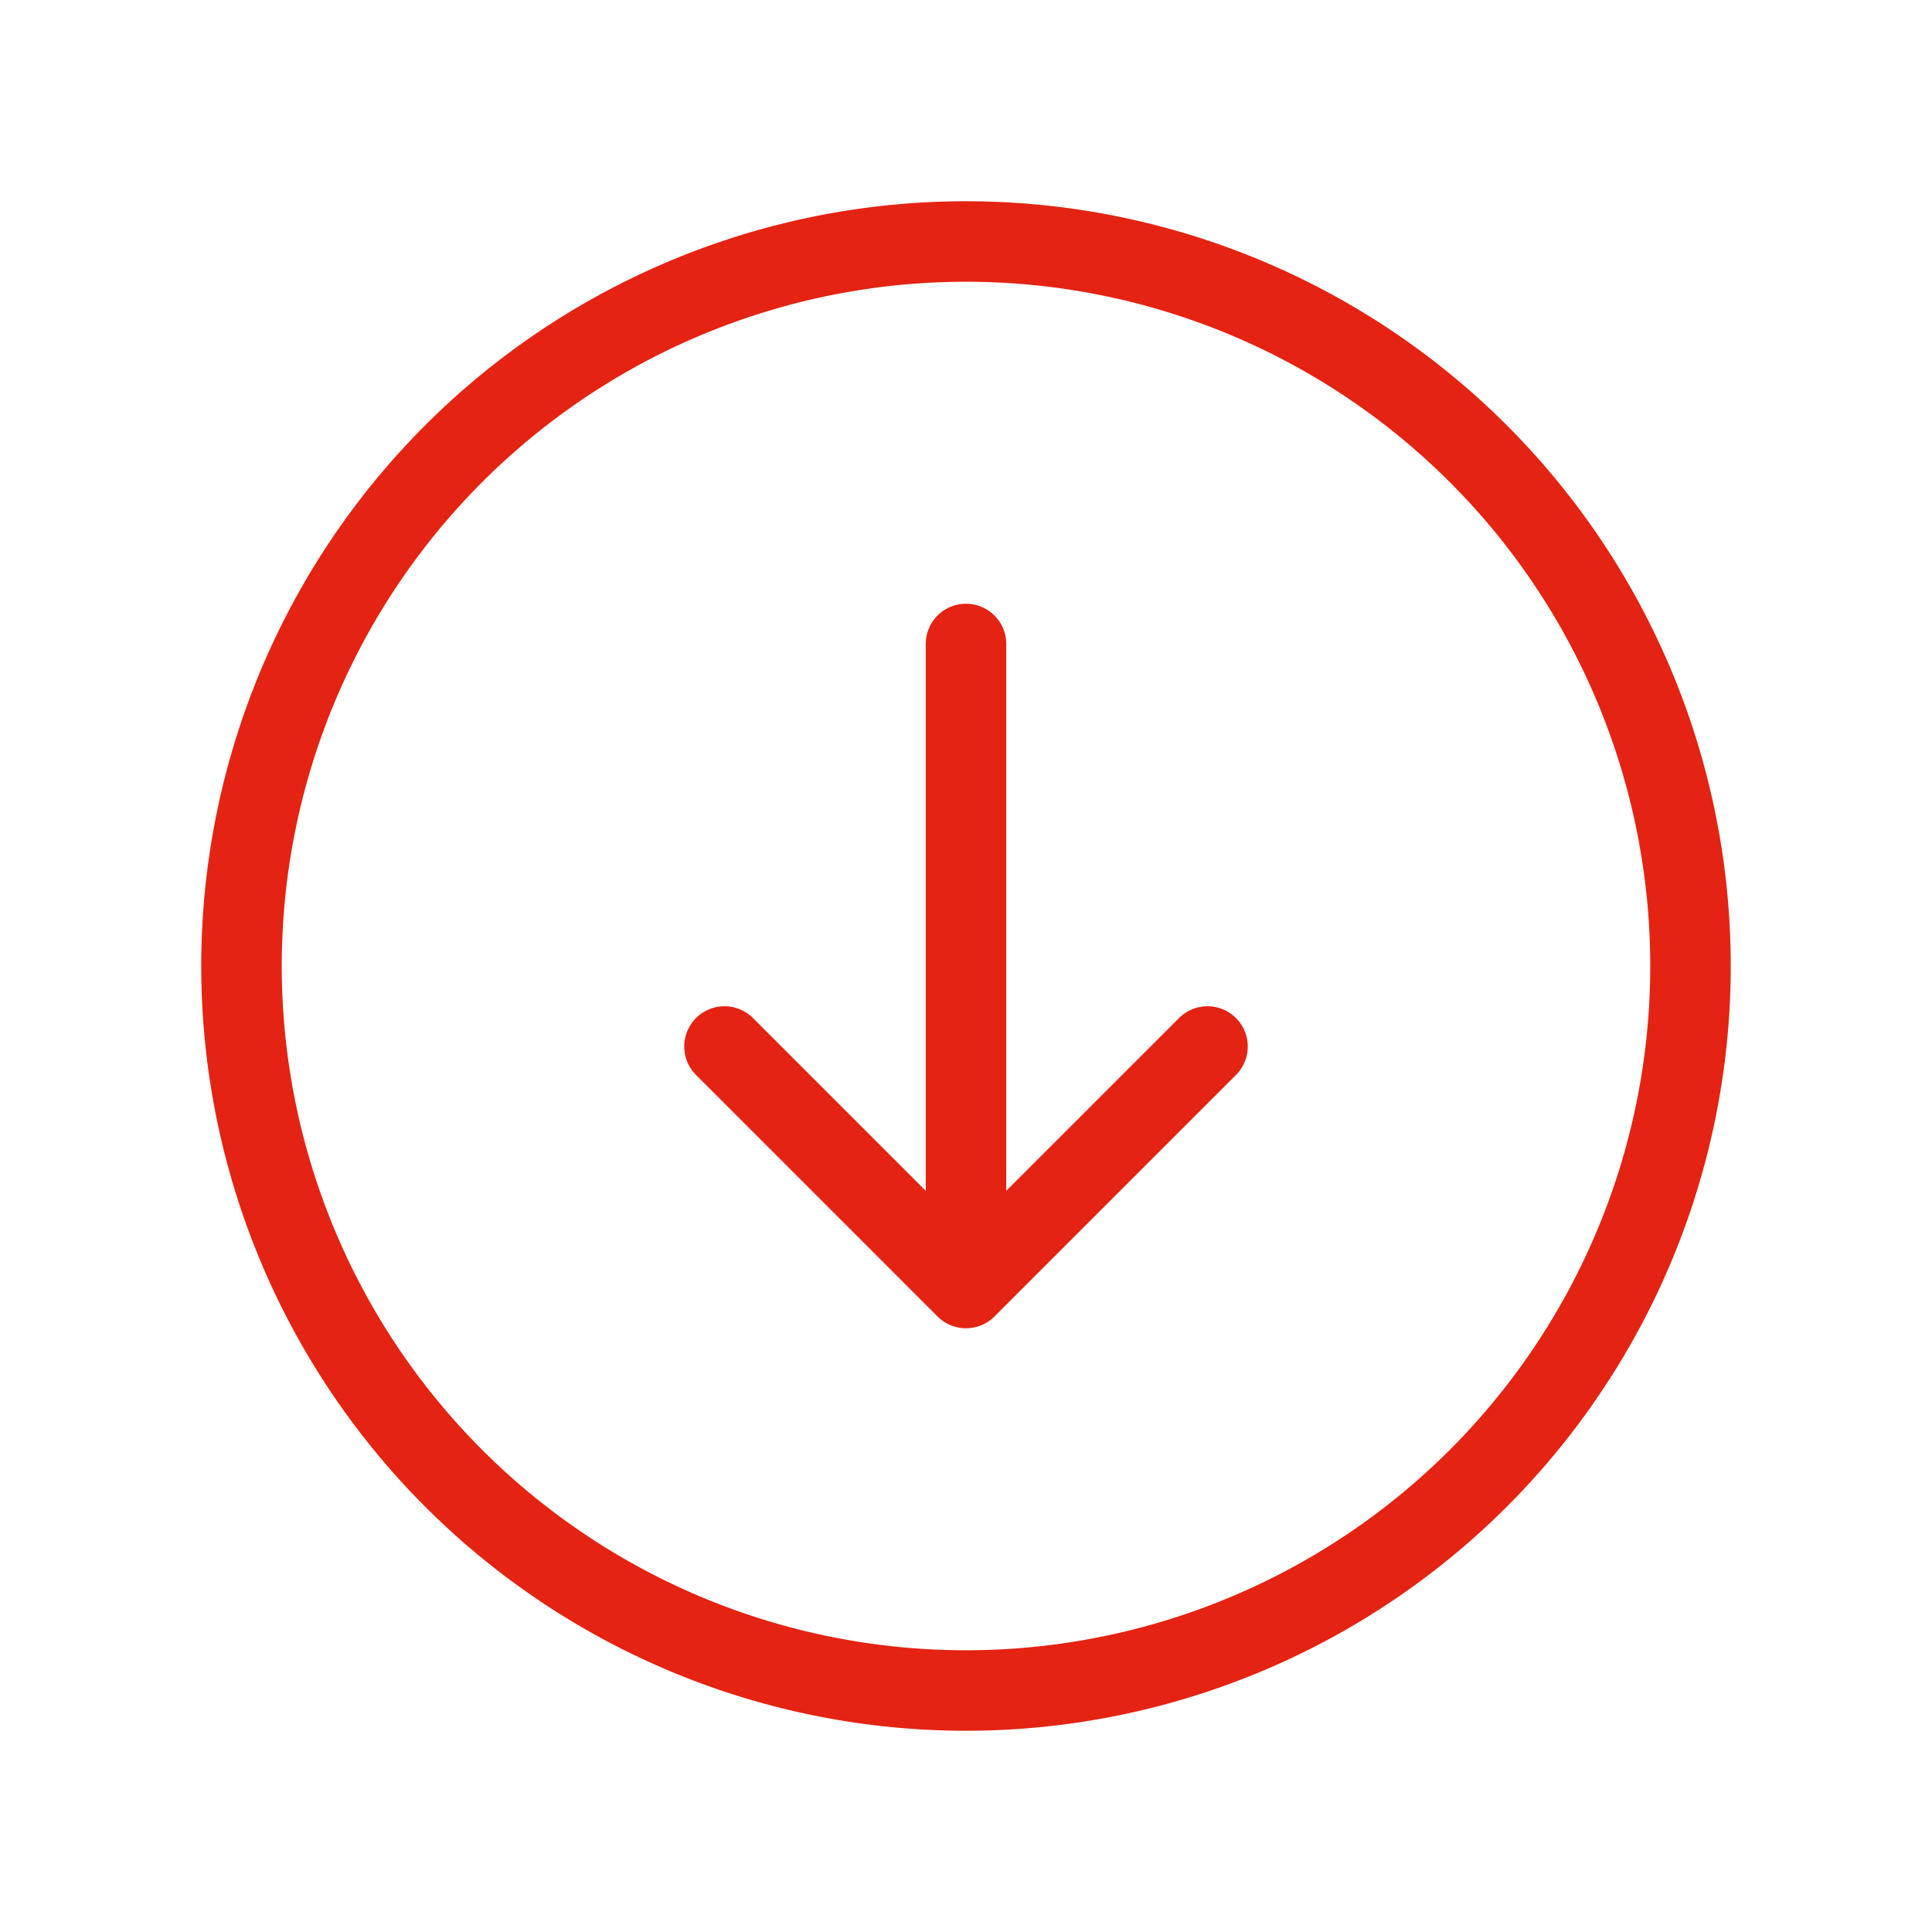
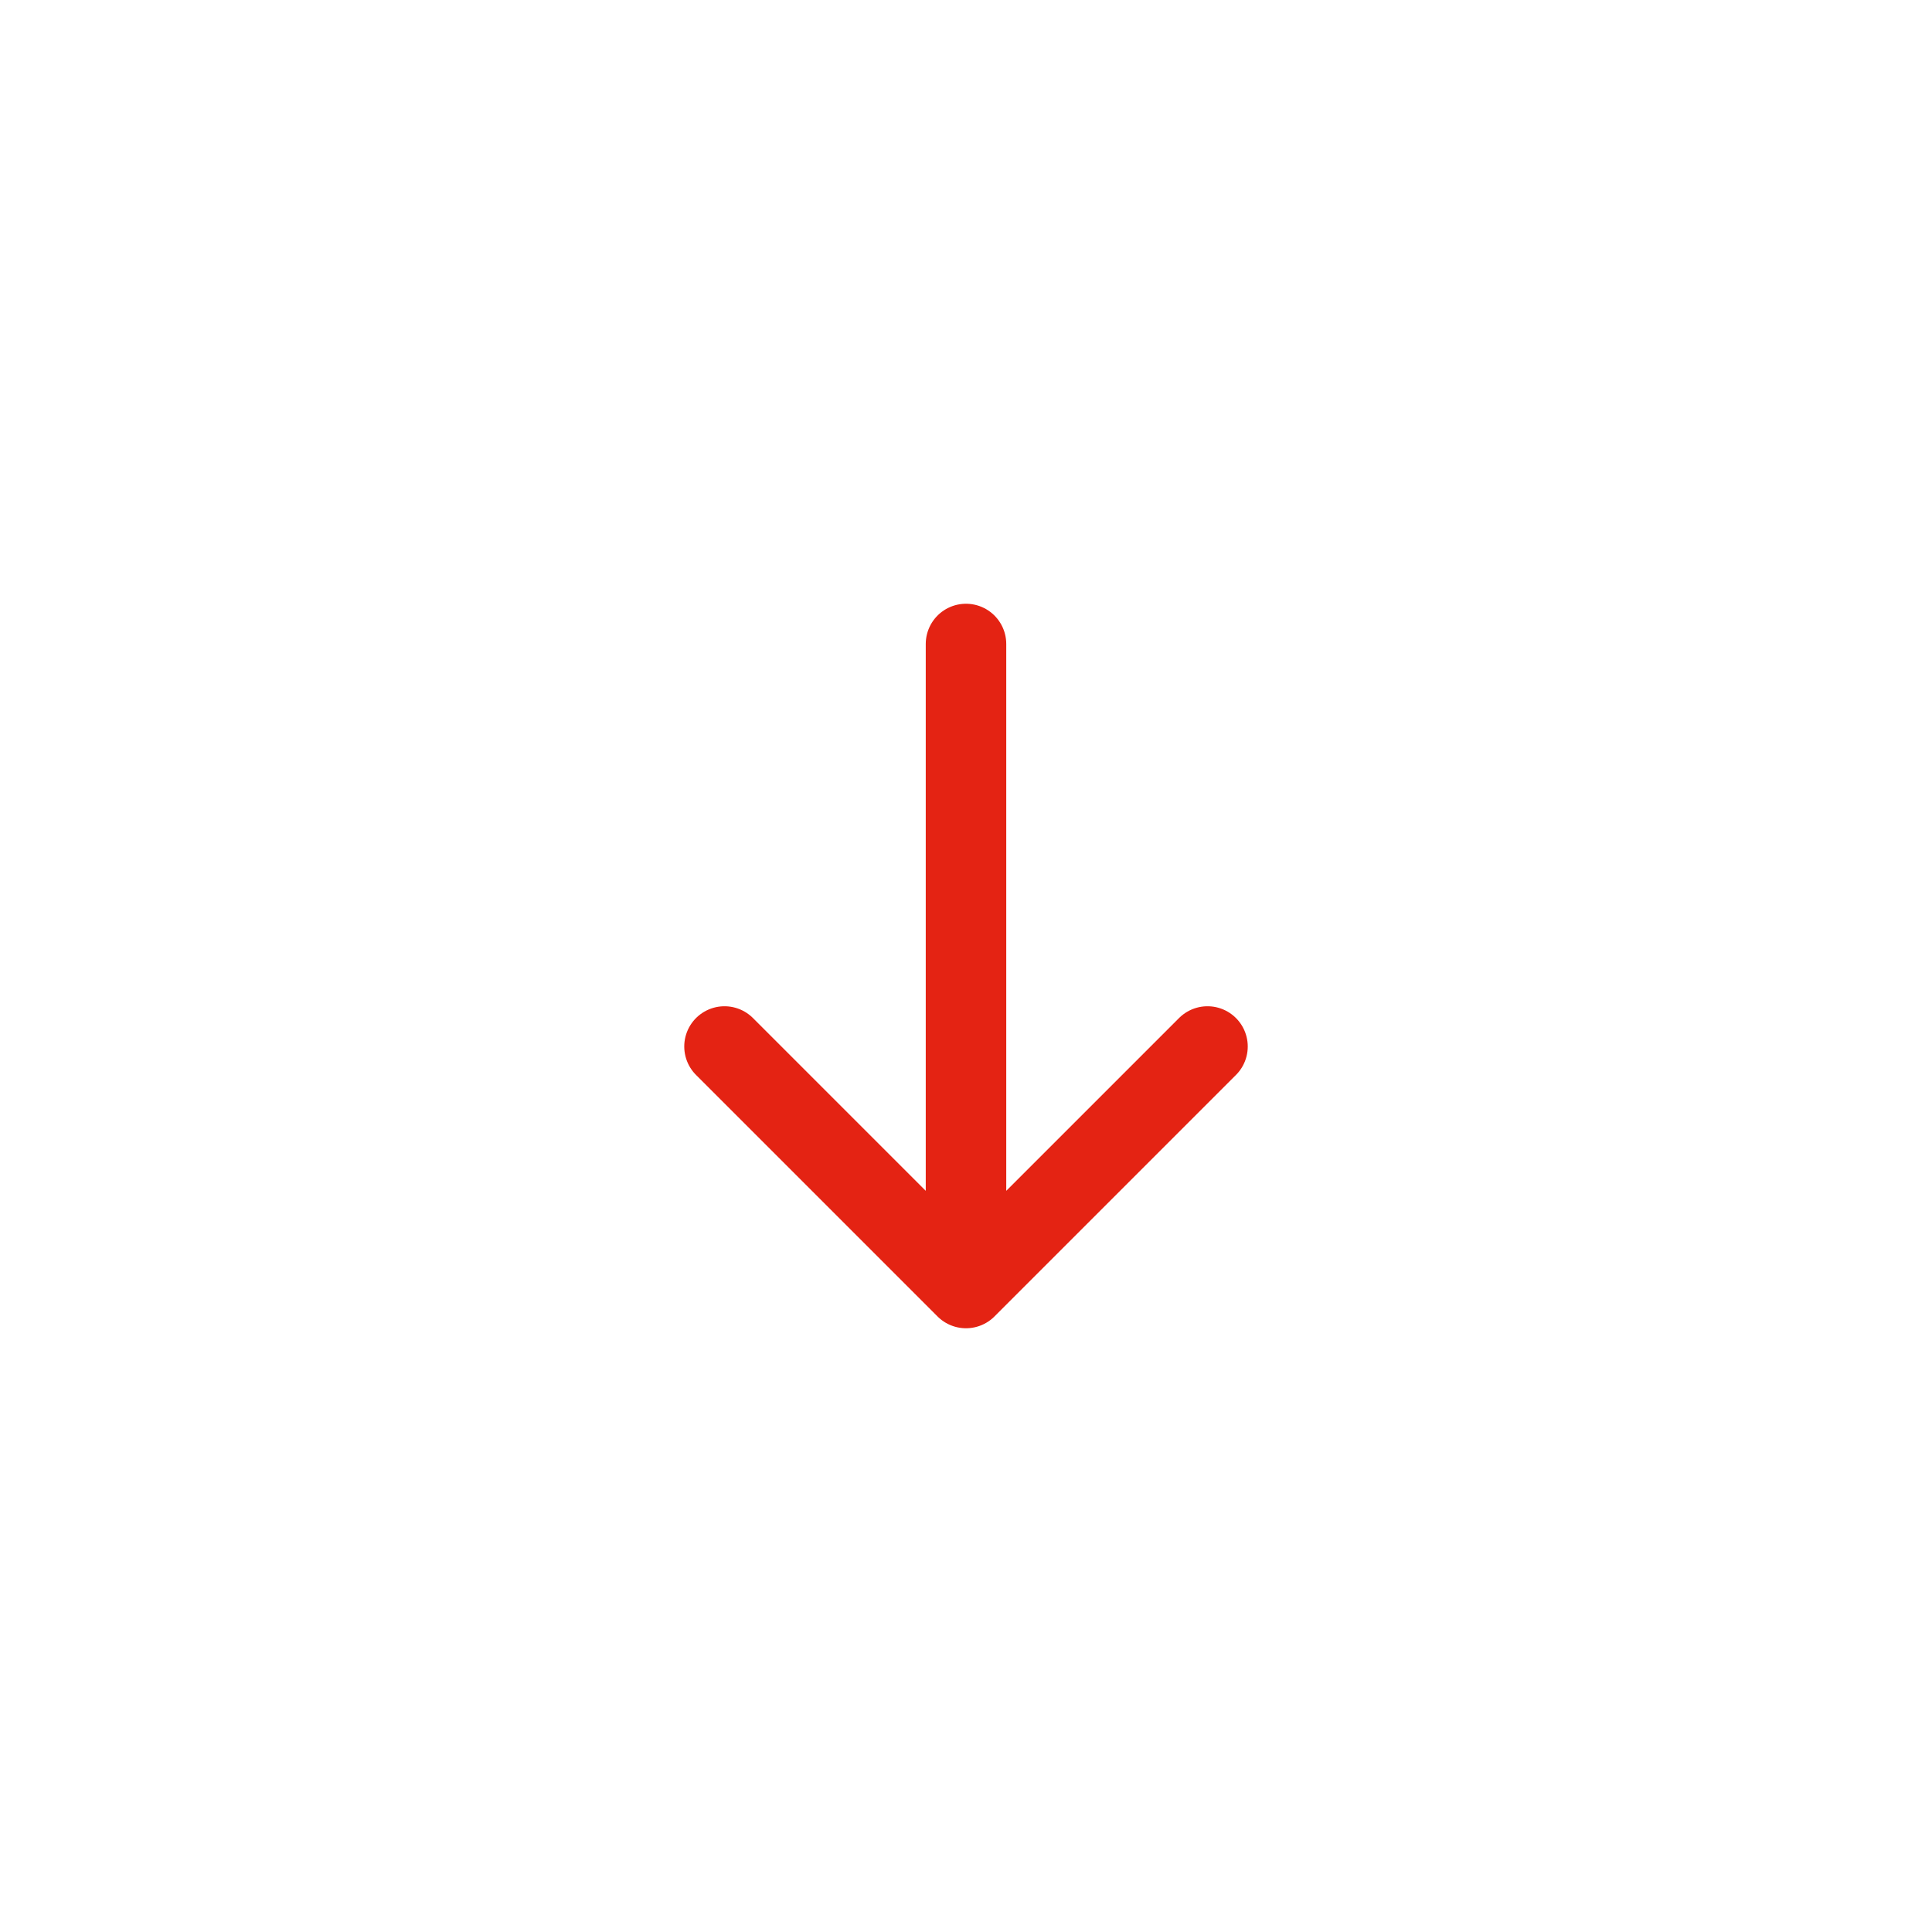
<svg xmlns="http://www.w3.org/2000/svg" width="24" height="24" fill="none">
-   <path d="m15 13-3 3m0 0-3-3m3 3V8m0 13a9 9 0 1 1 0-18 9 9 0 0 1 0 18Z" stroke="#E42313" stroke-linecap="round" stroke-linejoin="round" />
+   <path d="m15 13-3 3m0 0-3-3m3 3V8m0 13Z" stroke="#E42313" stroke-linecap="round" stroke-linejoin="round" />
</svg>